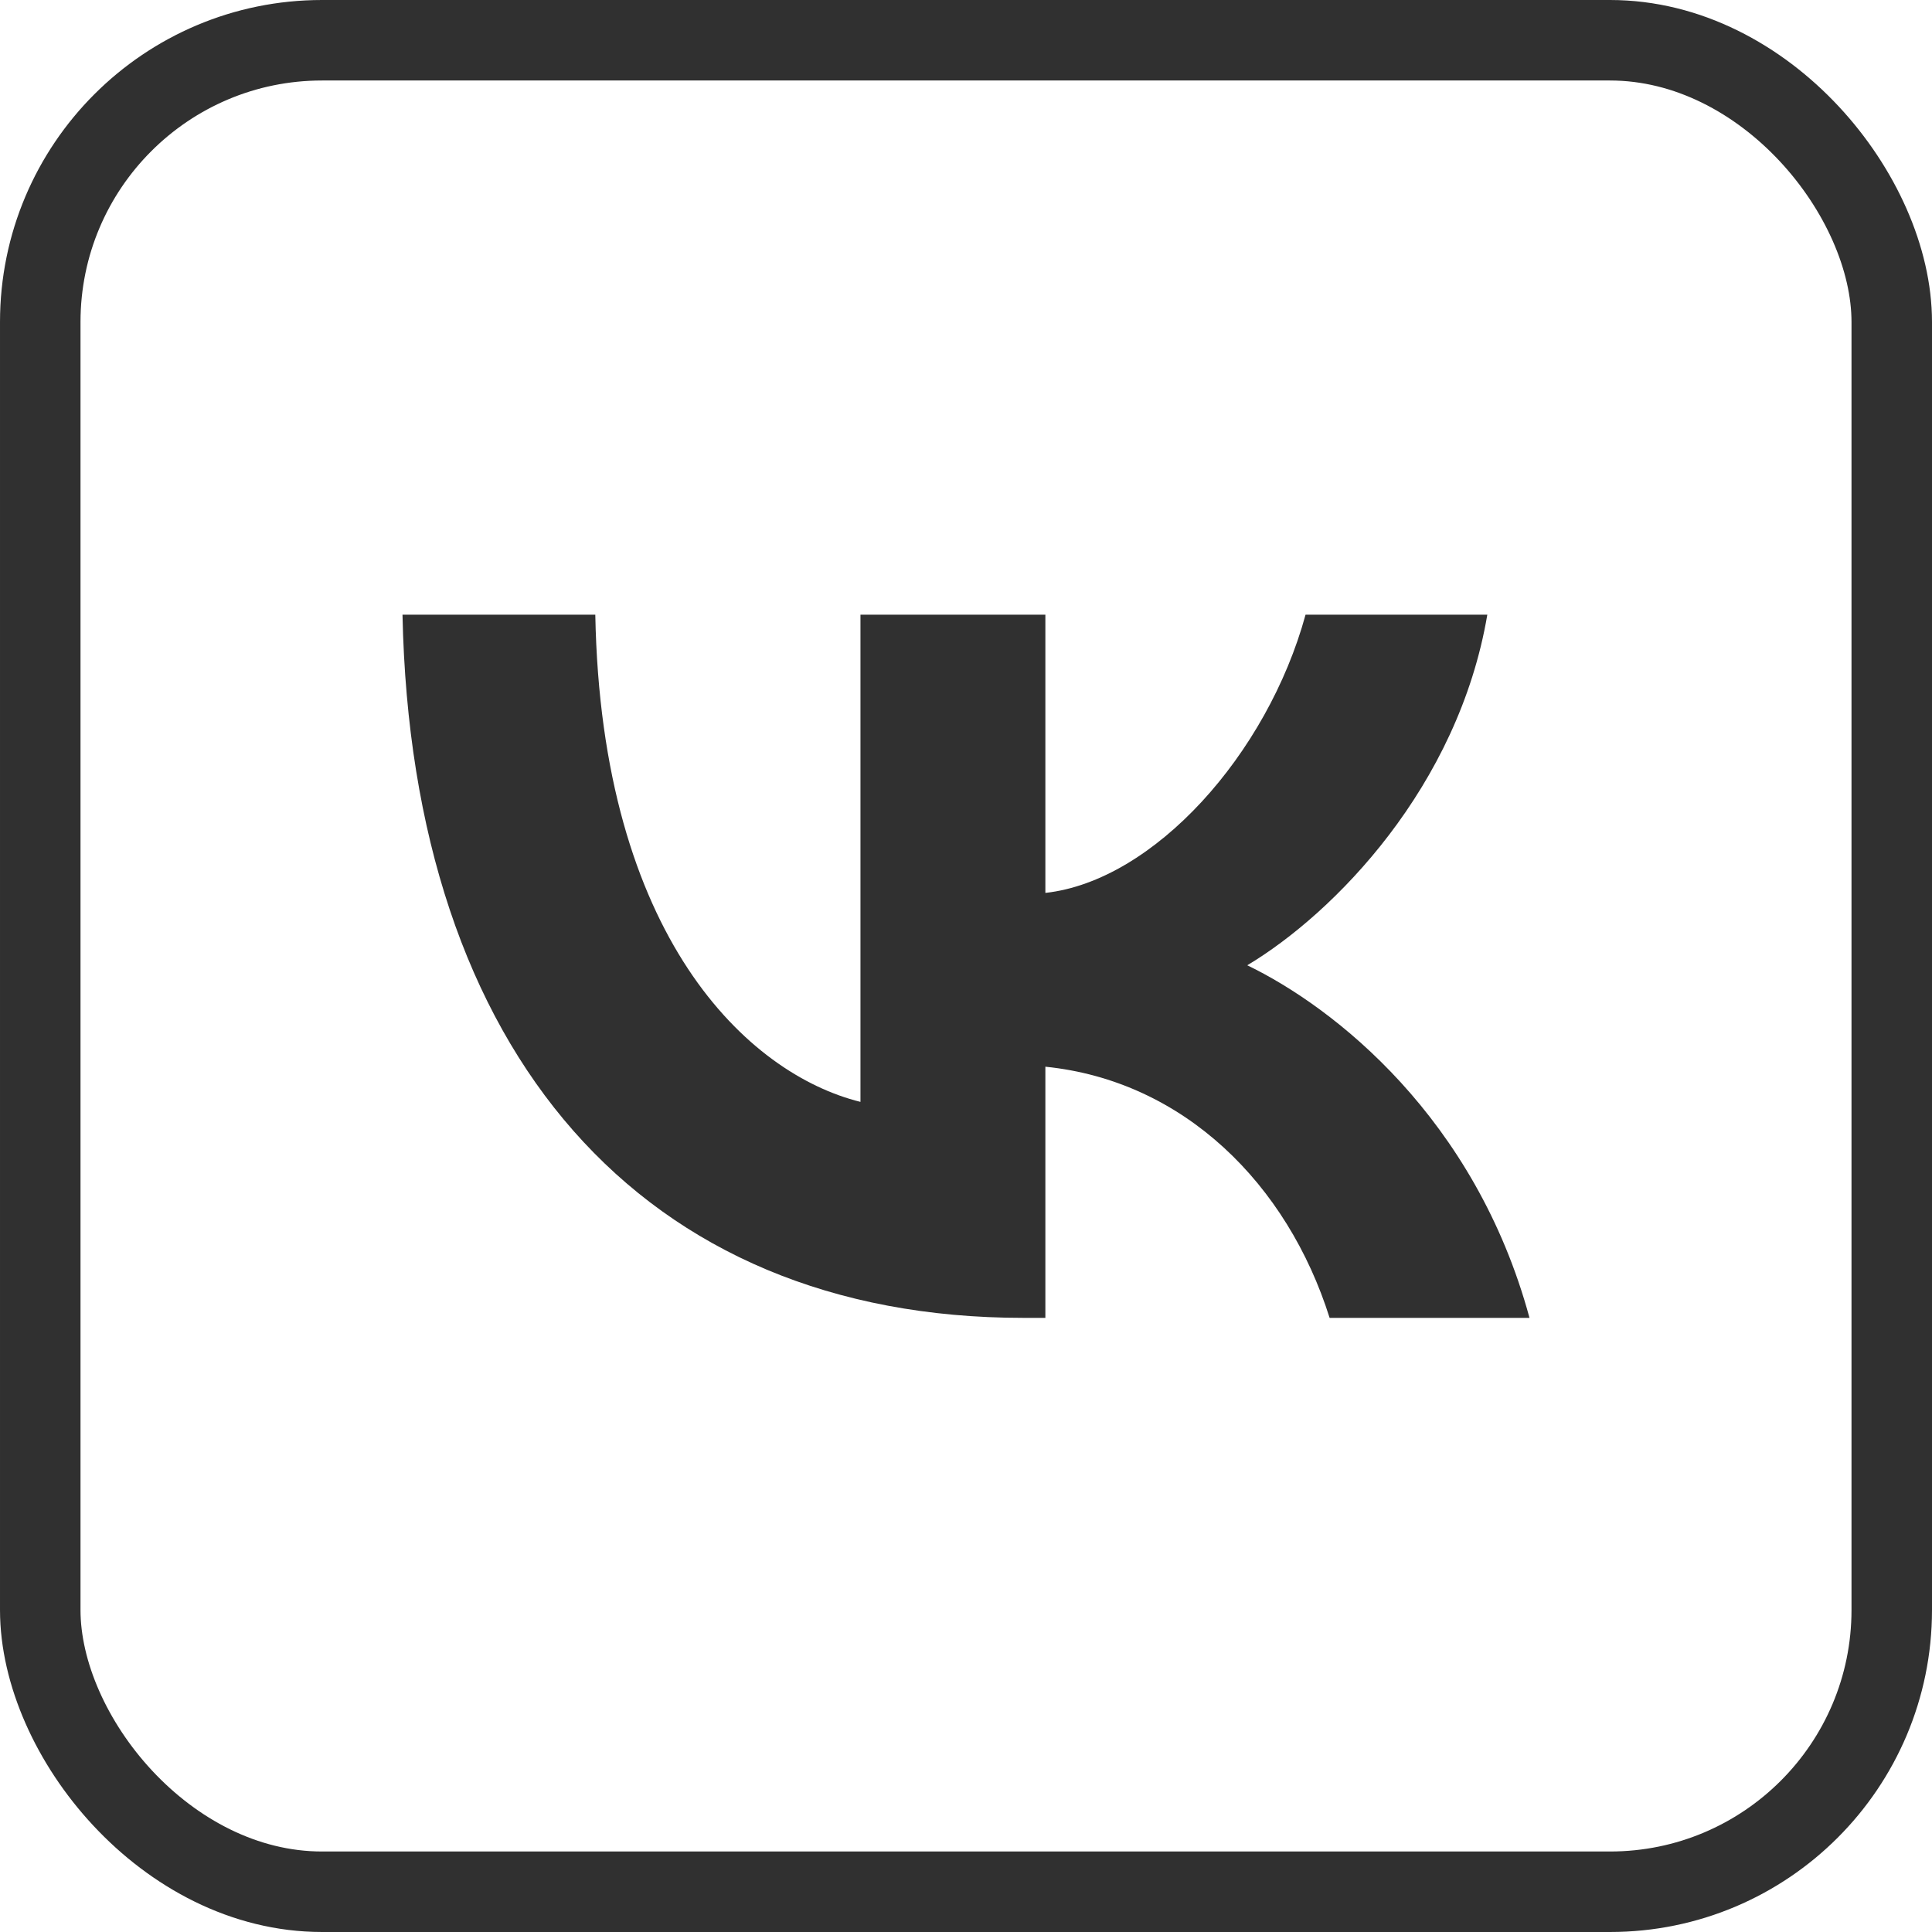
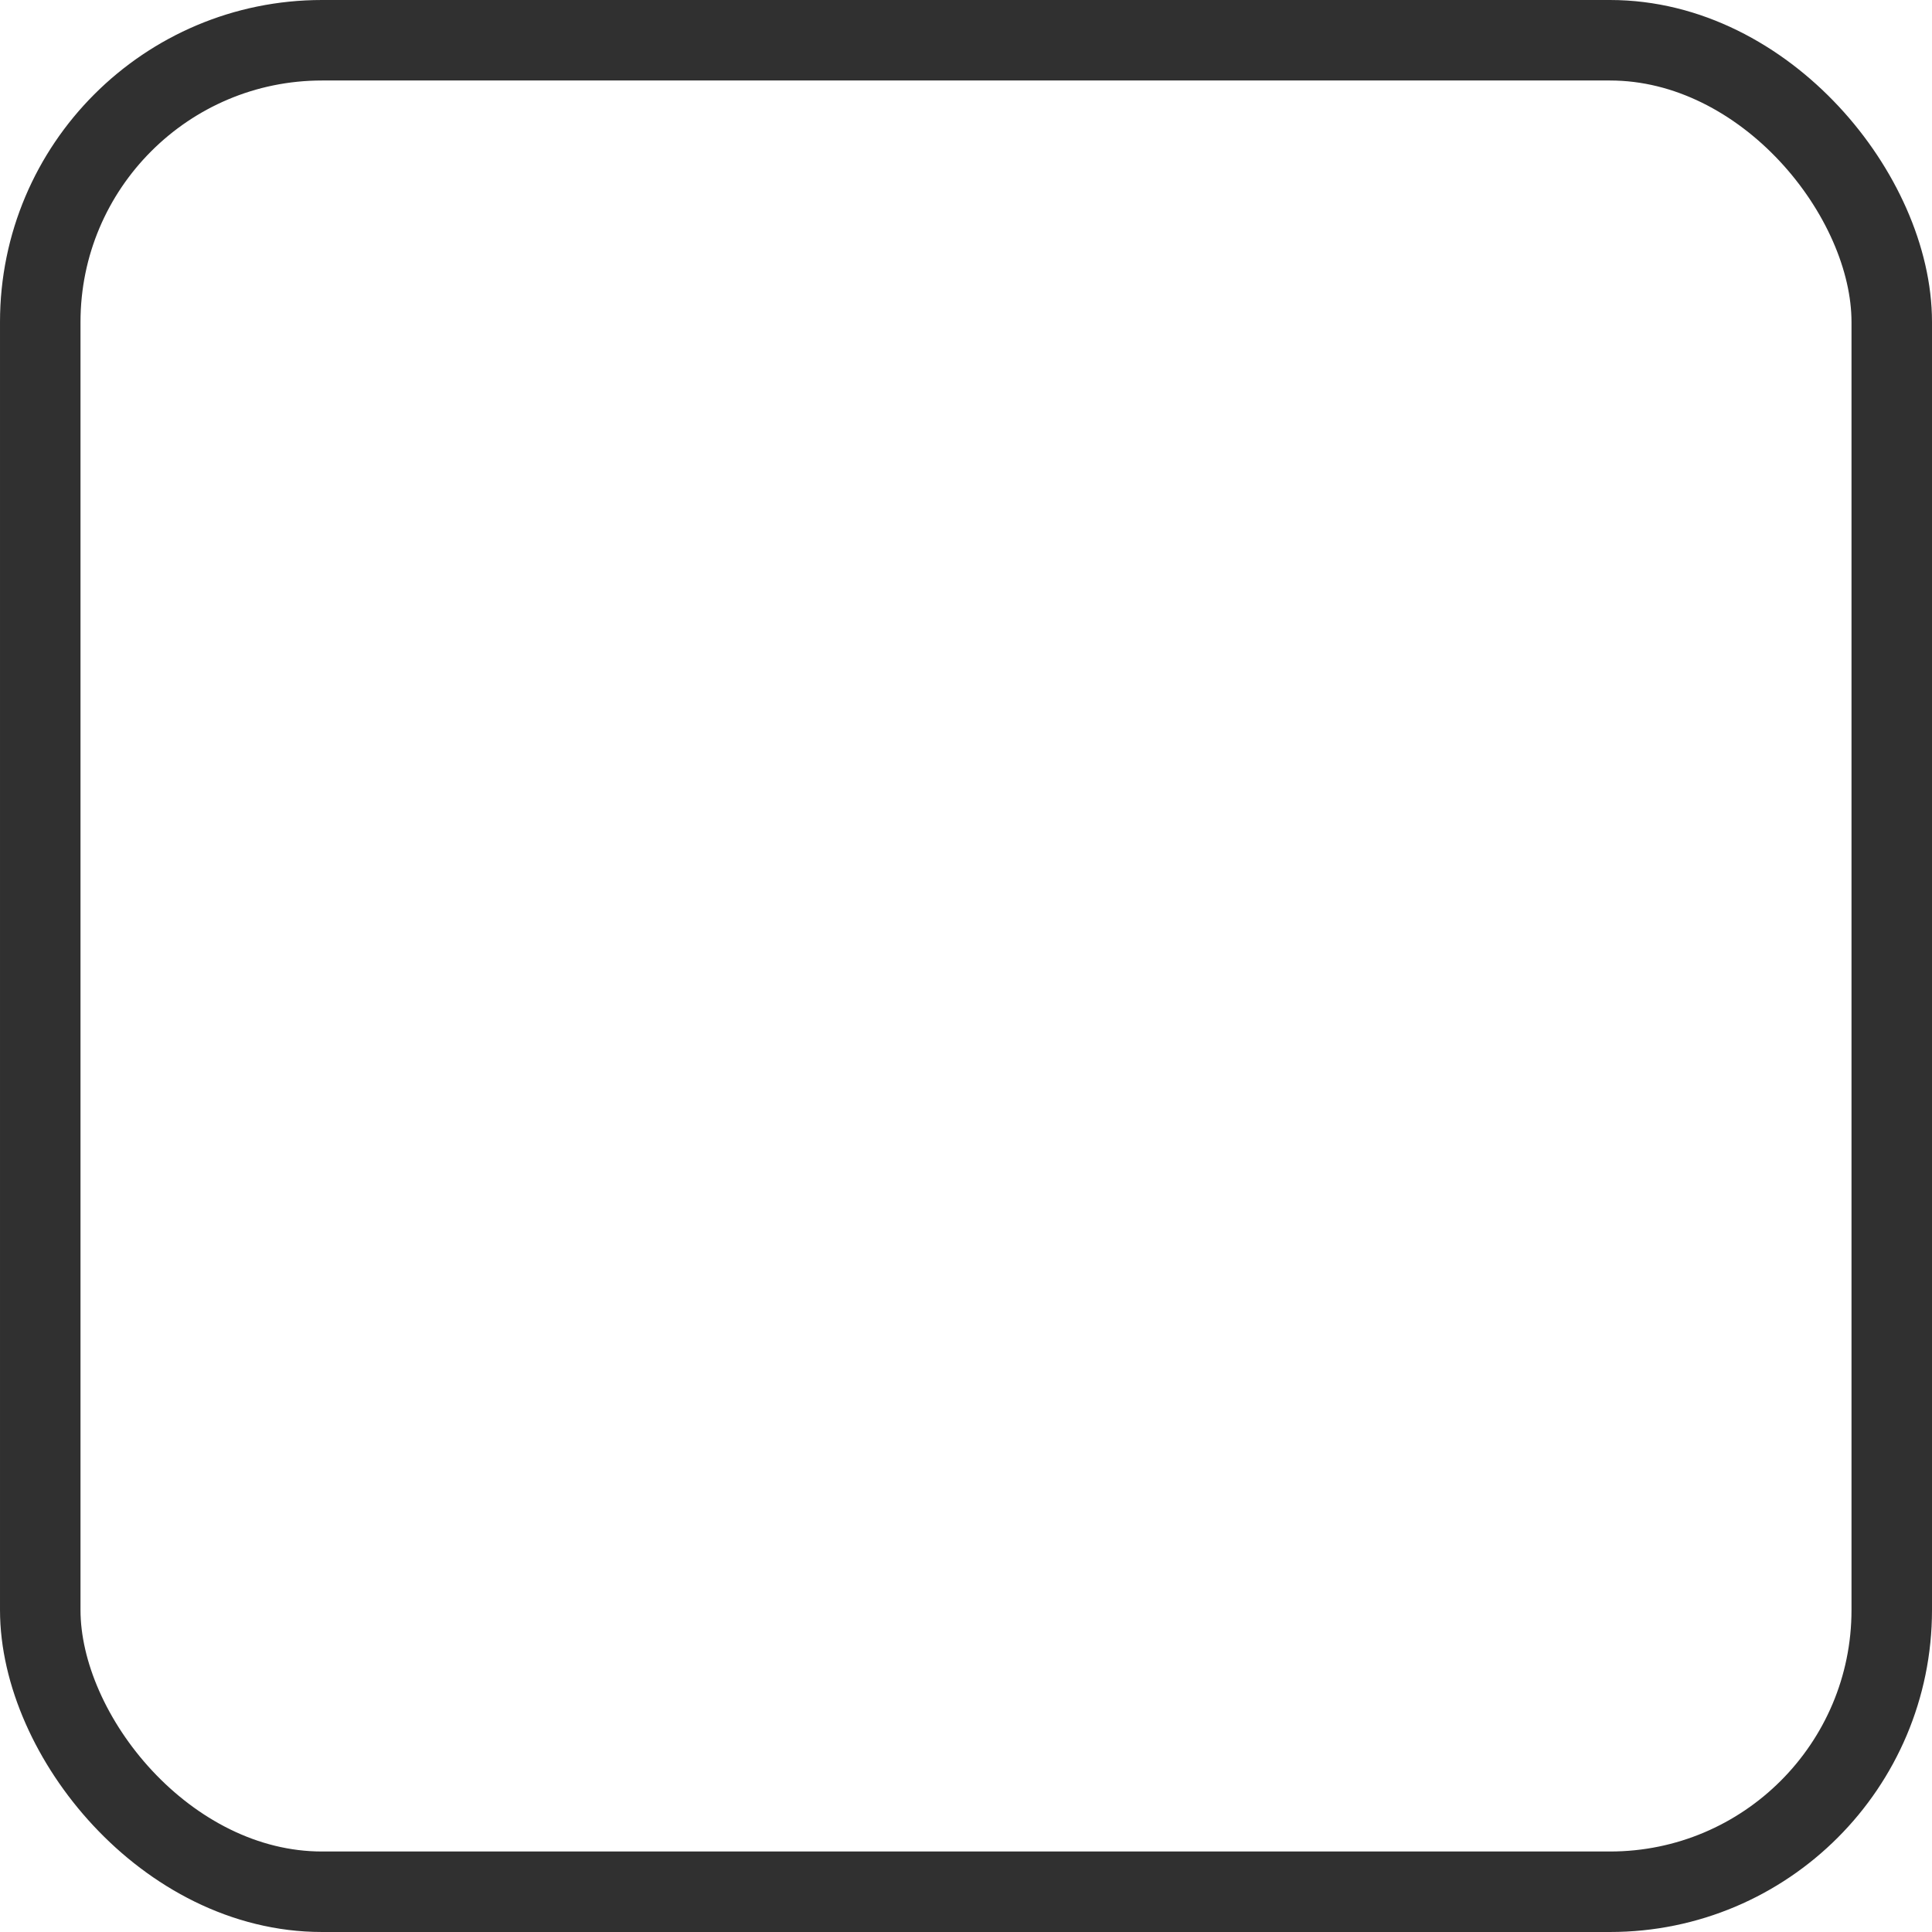
<svg xmlns="http://www.w3.org/2000/svg" width="24" height="24" viewBox="0 0 24 24" fill="none">
  <rect x="0.5" y="0.5" width="23" height="23" rx="3.5" stroke="#303030" />
-   <path d="M12.711 16.371C7.982 16.371 5.112 13.089 5 7.636H7.395C7.47 11.642 9.292 13.342 10.689 13.688V7.636H12.986V11.092C14.333 10.943 15.743 9.371 16.218 7.636H18.476C18.114 9.77 16.579 11.342 15.494 11.991C16.579 12.515 18.326 13.888 19 16.371H16.517C15.993 14.711 14.708 13.426 12.986 13.251V16.371H12.711Z" fill="#303030" />
</svg>